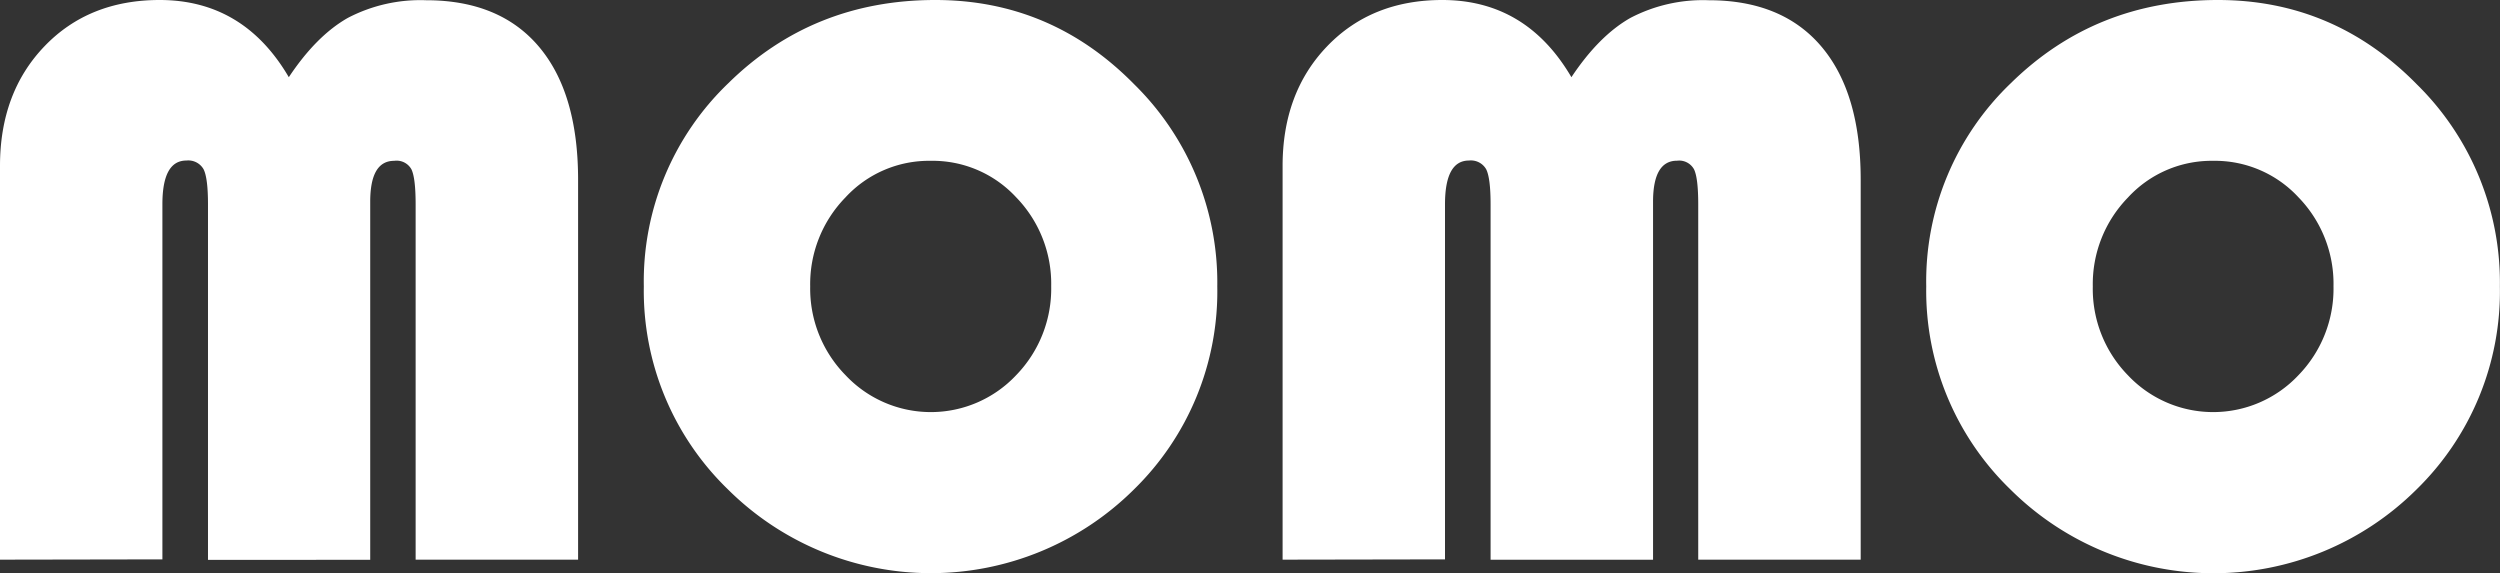
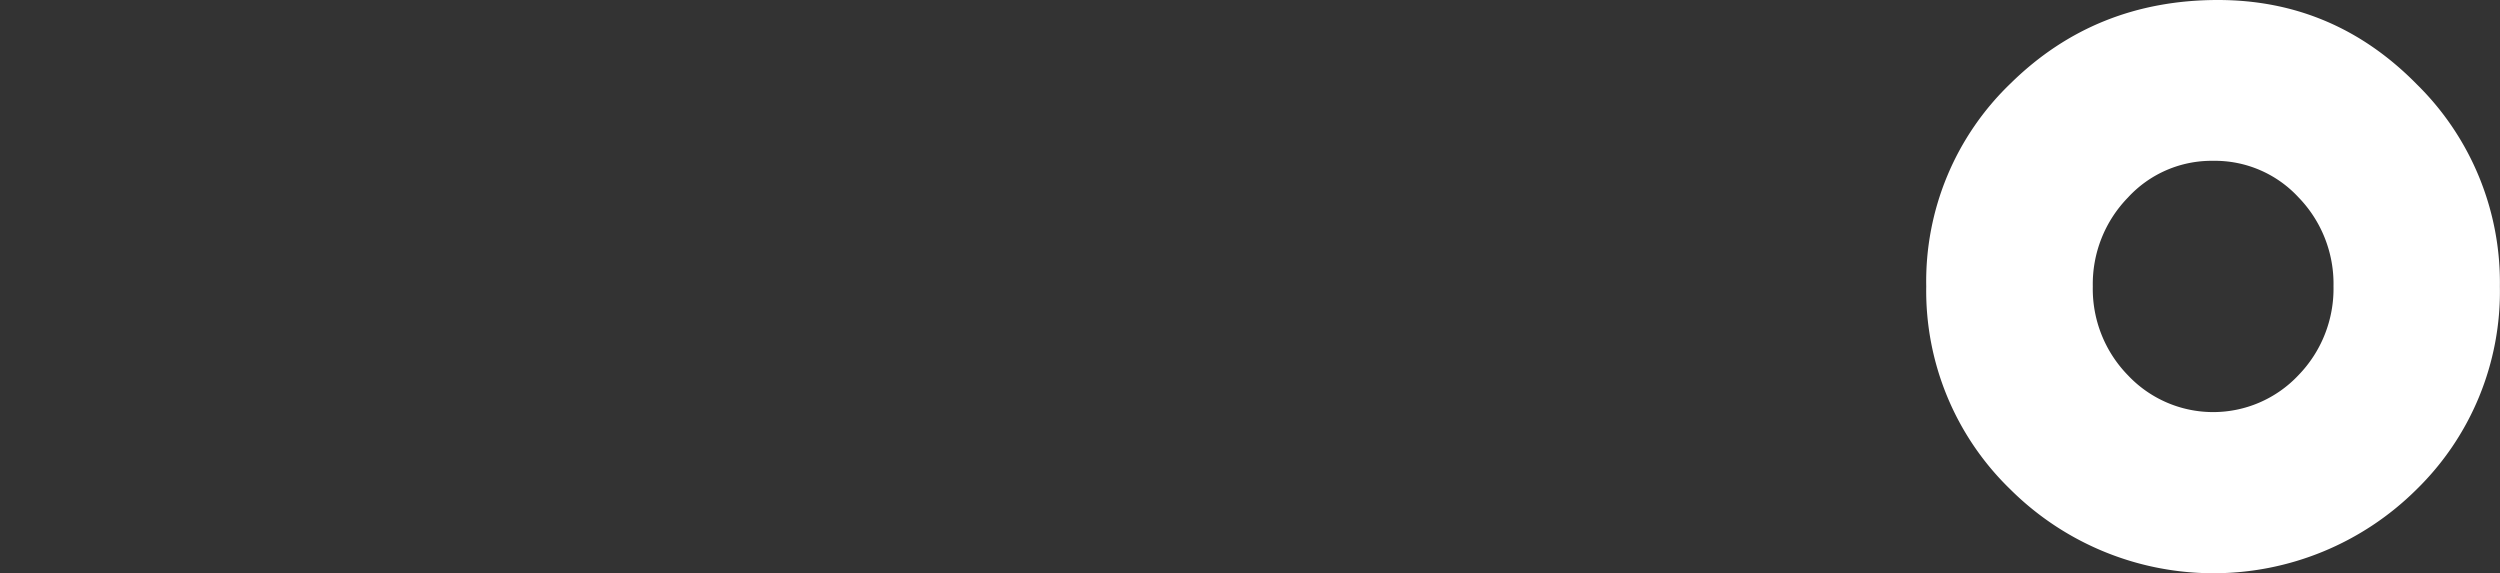
<svg xmlns="http://www.w3.org/2000/svg" id="Layer_1" data-name="Layer 1" viewBox="0 0 427.18 97.96">
  <rect x="0" y="0" width="427.18" height="97.96" fill="#333333" stroke="none" />
  <defs>
    <style>.cls-1{fill:#fff;}</style>
  </defs>
-   <path class="cls-1" d="M30.64,108.87V41.6q0-12.51,7.58-20.43t19.69-7.93q14.36,0,22.08,13.19,4.73-7.11,10.12-10.15a26.79,26.79,0,0,1,13.33-3q12.57,0,19.28,7.93T129.42,44v64.87H101.66V48.17q0-4.52-.72-6A2.89,2.89,0,0,0,98,40.72c-2.74,0-4.1,2.32-4.1,7v61.18H66.18V48.17c0-3-.25-5-.75-6a3,3,0,0,0-2.94-1.5q-4.1,0-4.1,7.45v60.7Z" transform="translate(-30.64 -13.24)" />
-   <path class="cls-1" d="M190.46,13.24q19.83,0,34,14.42a47.48,47.48,0,0,1,14.18,34.52,47.3,47.3,0,0,1-14.28,34.73A49.2,49.2,0,0,1,155,96.84a47.22,47.22,0,0,1-14.35-34.66,46.89,46.89,0,0,1,14.45-34.73Q169.54,13.25,190.46,13.24Zm-.82,27.48A19.4,19.4,0,0,0,175.08,47a21.2,21.2,0,0,0-6,15.18,21.12,21.12,0,0,0,6.05,15.18,20,20,0,0,0,29.13,0,21.22,21.22,0,0,0,6-15.21,21.22,21.22,0,0,0-6-15.21A19.44,19.44,0,0,0,189.64,40.72Z" transform="translate(-30.64 -13.24)" />
-   <path class="cls-1" d="M249.8,108.87V41.6q0-12.51,7.59-20.43t19.68-7.93q14.35,0,22.08,13.19,4.73-7.11,10.12-10.15a26.79,26.79,0,0,1,13.33-3q12.57,0,19.28,7.93T348.58,44v64.87H320.82V48.17q0-4.52-.72-6a2.89,2.89,0,0,0-2.9-1.47q-4.09,0-4.1,7v61.18H285.34V48.17c0-3-.25-5-.75-6a3,3,0,0,0-2.94-1.5q-4.09,0-4.1,7.45v60.7Z" transform="translate(-30.64 -13.24)" />
  <path class="cls-1" d="M409.62,13.24q19.83,0,34,14.42a47.48,47.48,0,0,1,14.18,34.52,47.3,47.3,0,0,1-14.28,34.73,49.2,49.2,0,0,1-69.39-.07,47.22,47.22,0,0,1-14.35-34.66,46.86,46.86,0,0,1,14.46-34.73Q388.7,13.25,409.62,13.24Zm-.82,27.48A19.4,19.4,0,0,0,394.24,47a21.2,21.2,0,0,0-6,15.18,21.12,21.12,0,0,0,6,15.18,20,20,0,0,0,29.13,0,21.22,21.22,0,0,0,6-15.21,21.22,21.22,0,0,0-6-15.21A19.44,19.44,0,0,0,408.8,40.72Z" transform="translate(-30.64 -13.24)" />
</svg>